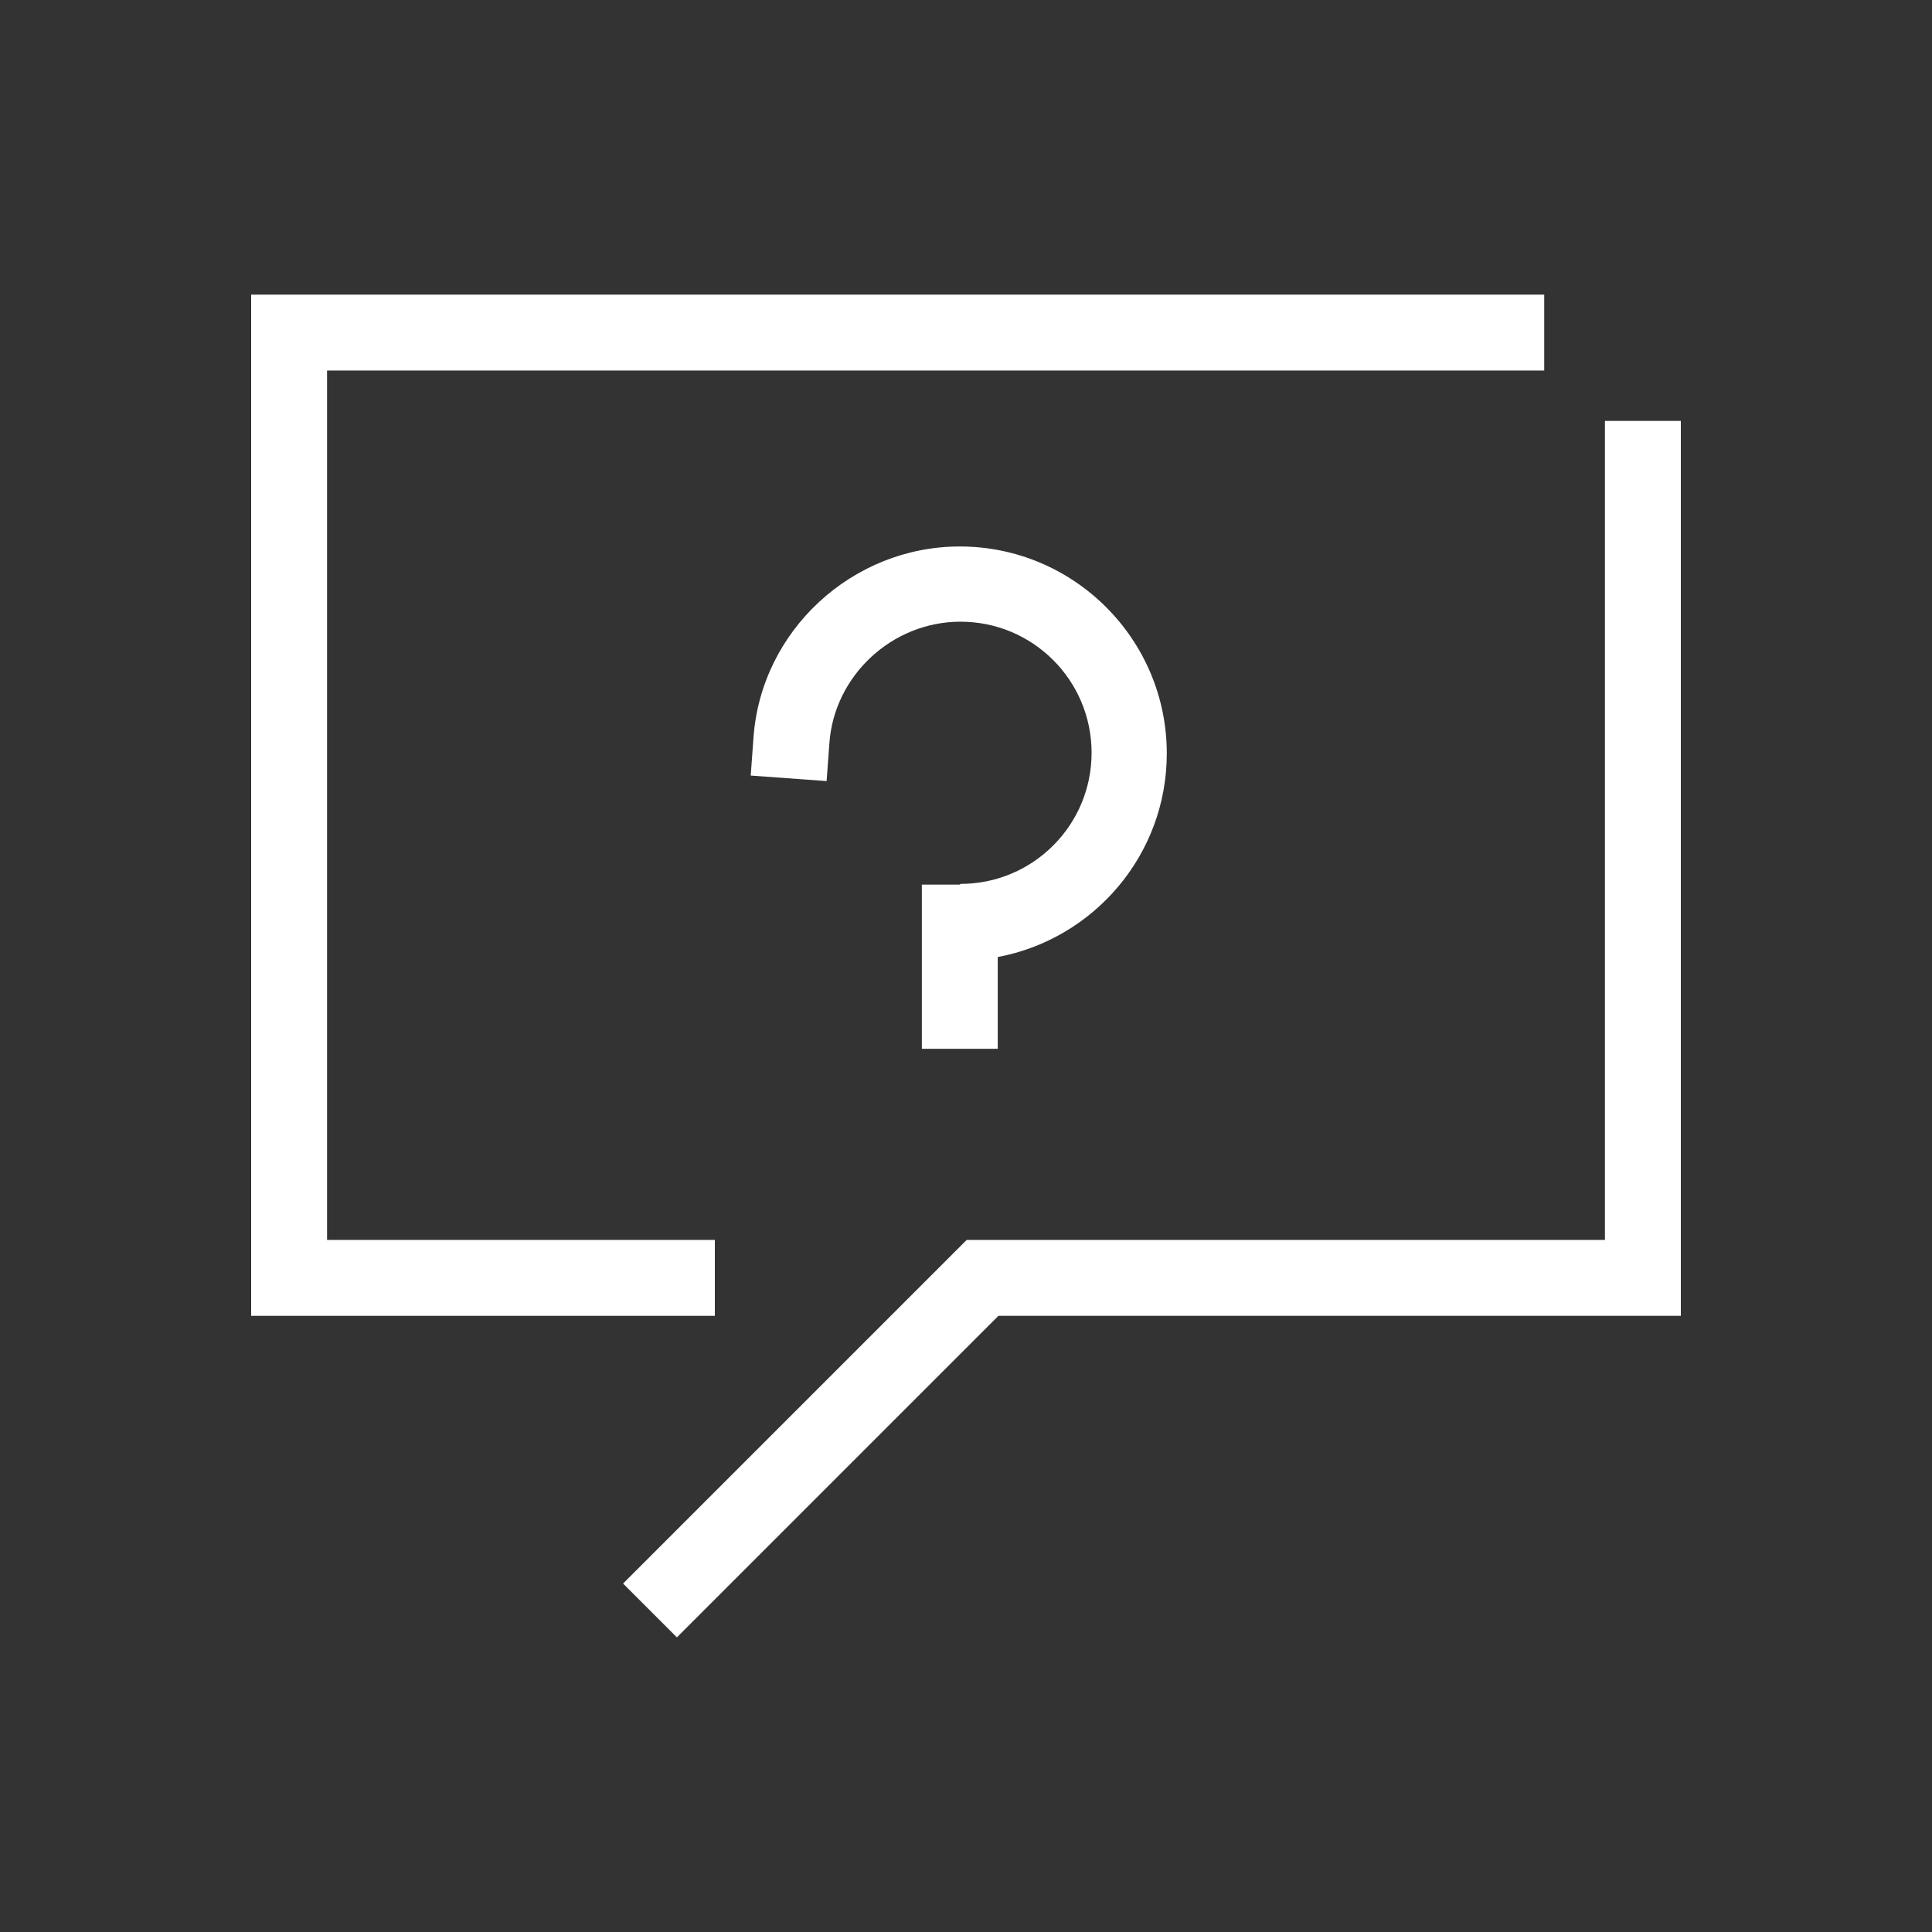
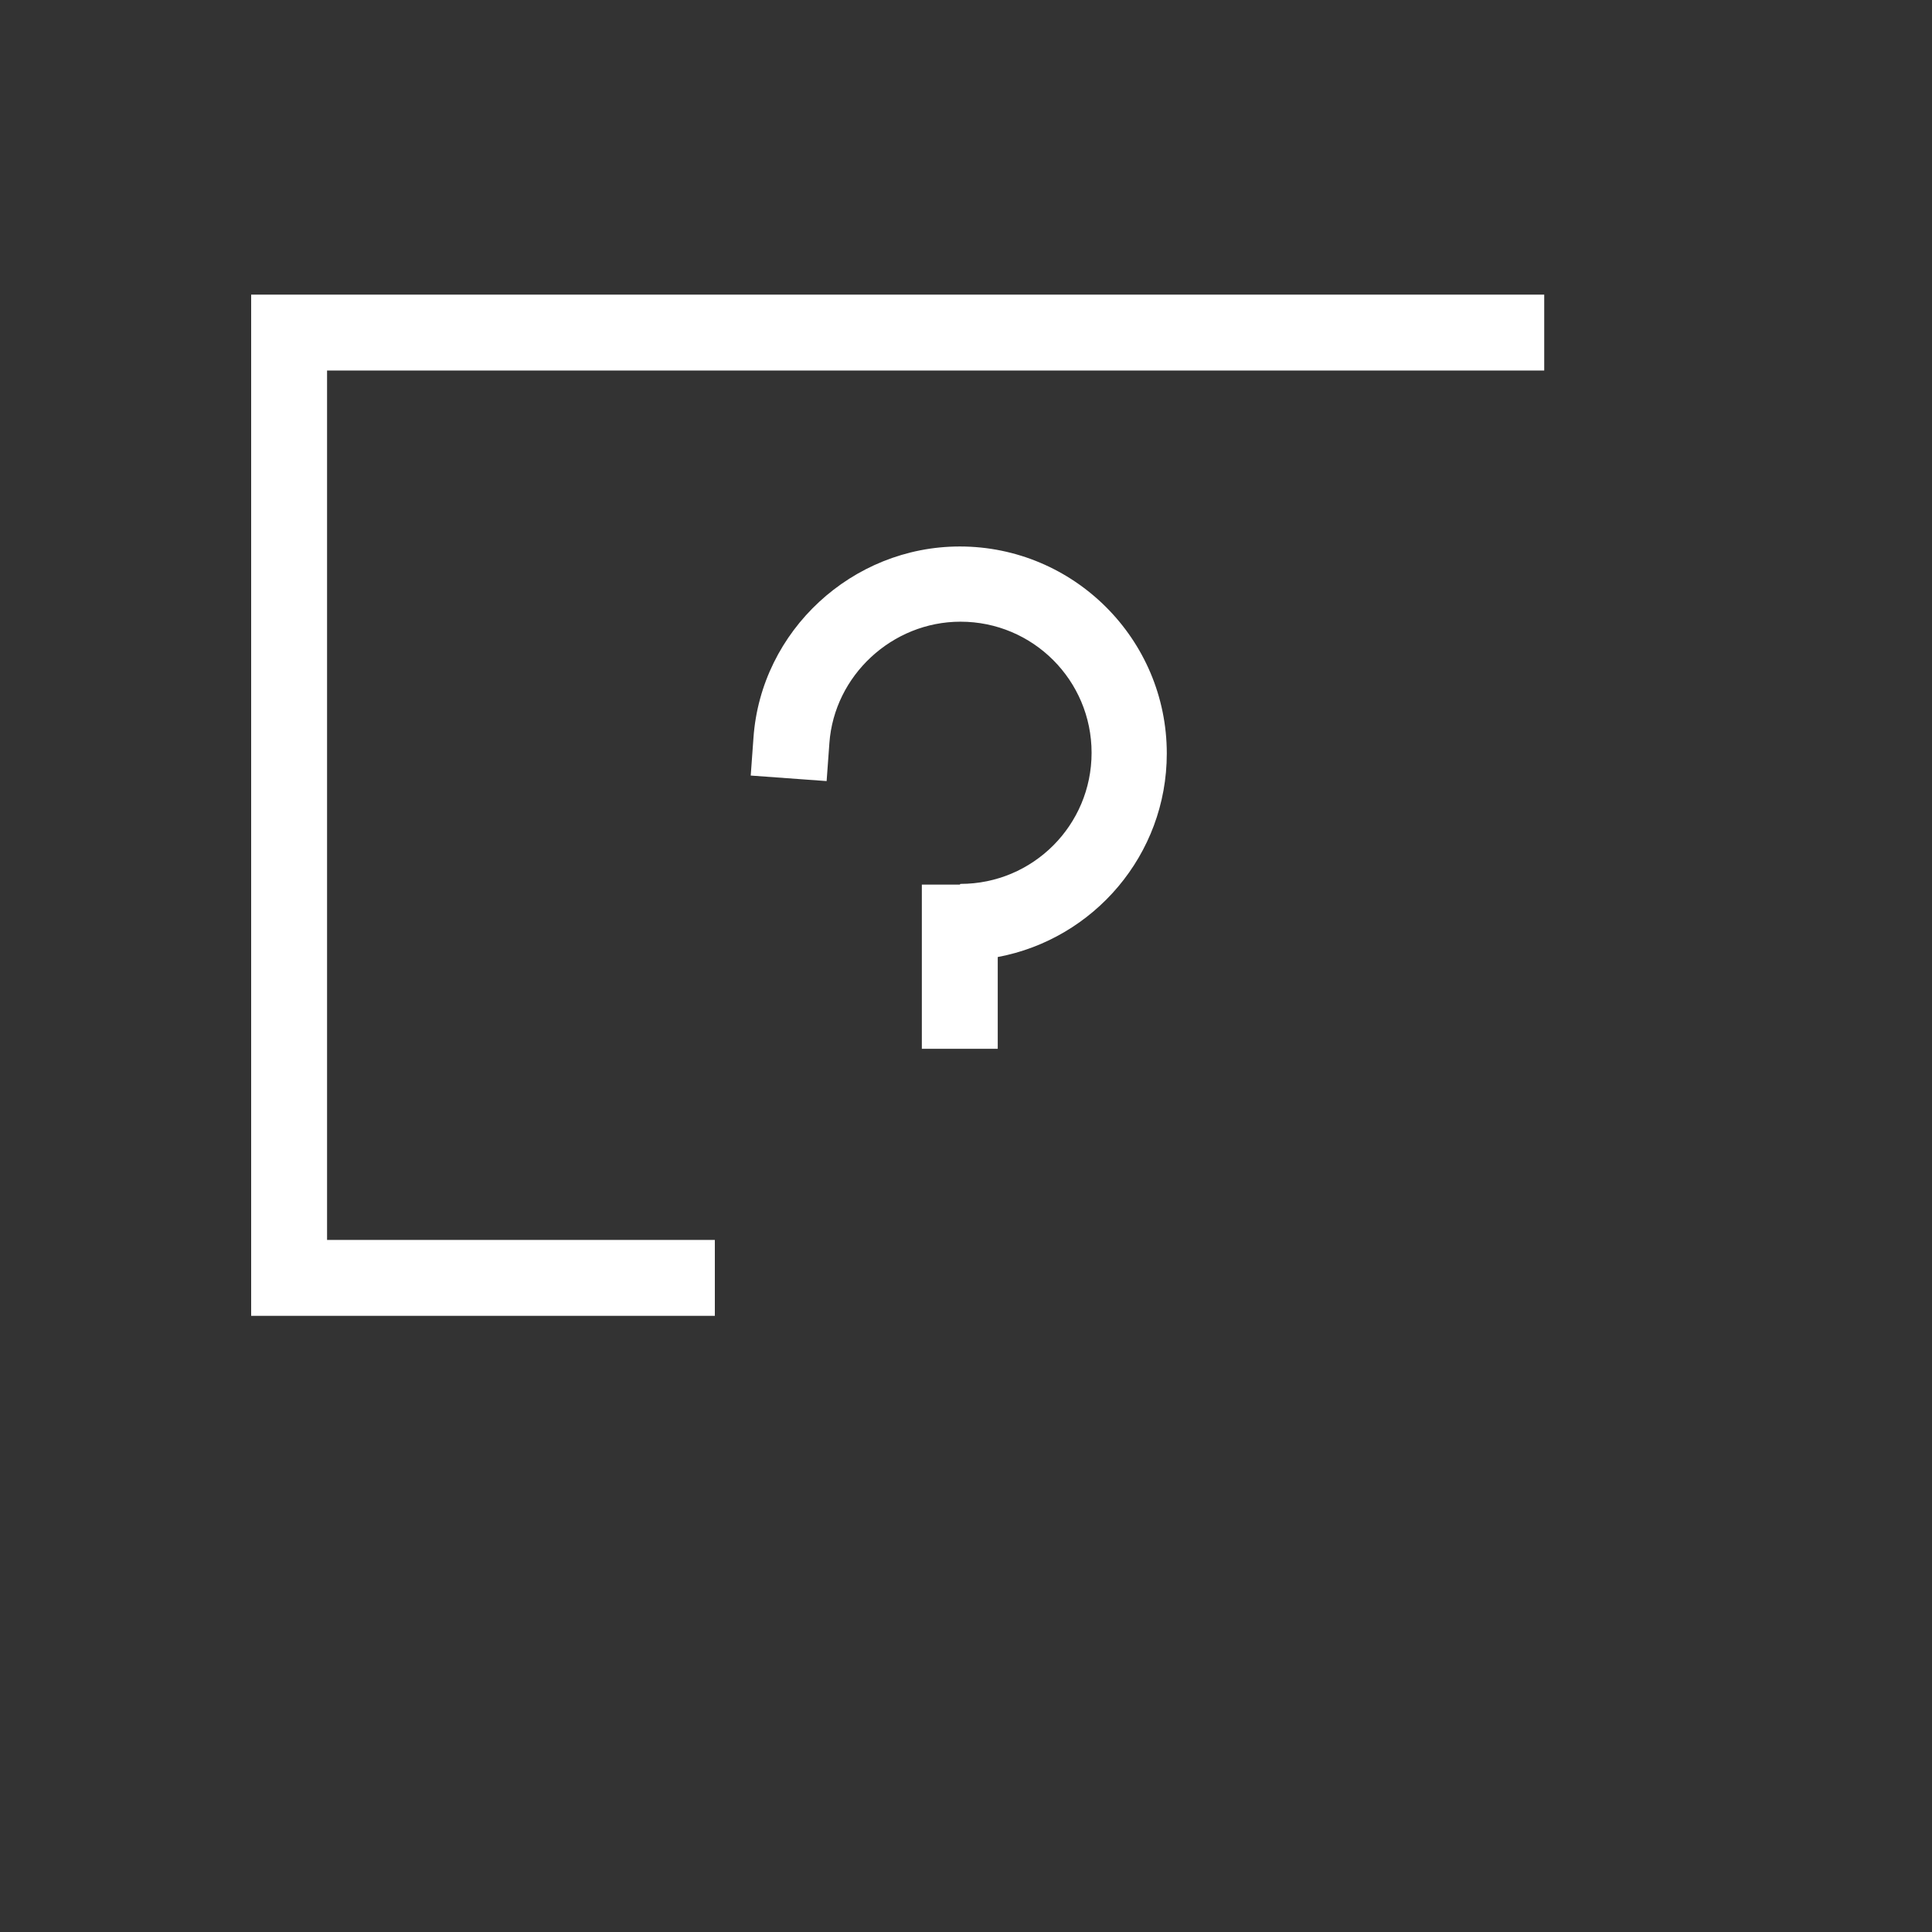
<svg xmlns="http://www.w3.org/2000/svg" id="Layer_1" viewBox="0 0 28 28">
  <rect x="0" y="0" width="28" height="28" fill="#333333" stroke="none" />
  <defs>
    <style>.cls-1{fill:#fff;}</style>
  </defs>
-   <polygon class="cls-1" points="23.26 6.1 23.26 17.97 14.01 17.97 9.03 22.95 9.81 23.73 14.47 19.07 24.36 19.07 24.36 6.1 23.26 6.1" />
  <polygon class="cls-1" points="10.36 17.97 4.74 17.97 4.74 5.37 22.38 5.37 22.38 4.27 3.64 4.27 3.64 19.07 10.36 19.07 10.36 17.97" />
  <path class="cls-1" d="m13.91,12.82h-.55v2.38h1.1v-1.33c1.39-.26,2.45-1.48,2.45-2.95,0-1.66-1.35-3-3-3-1.56,0-2.88,1.22-2.99,2.77l-.04.55,1.1.08.04-.55c.07-.98.91-1.76,1.9-1.76,1.05,0,1.9.85,1.9,1.9s-.85,1.9-1.9,1.9Z" />
</svg>